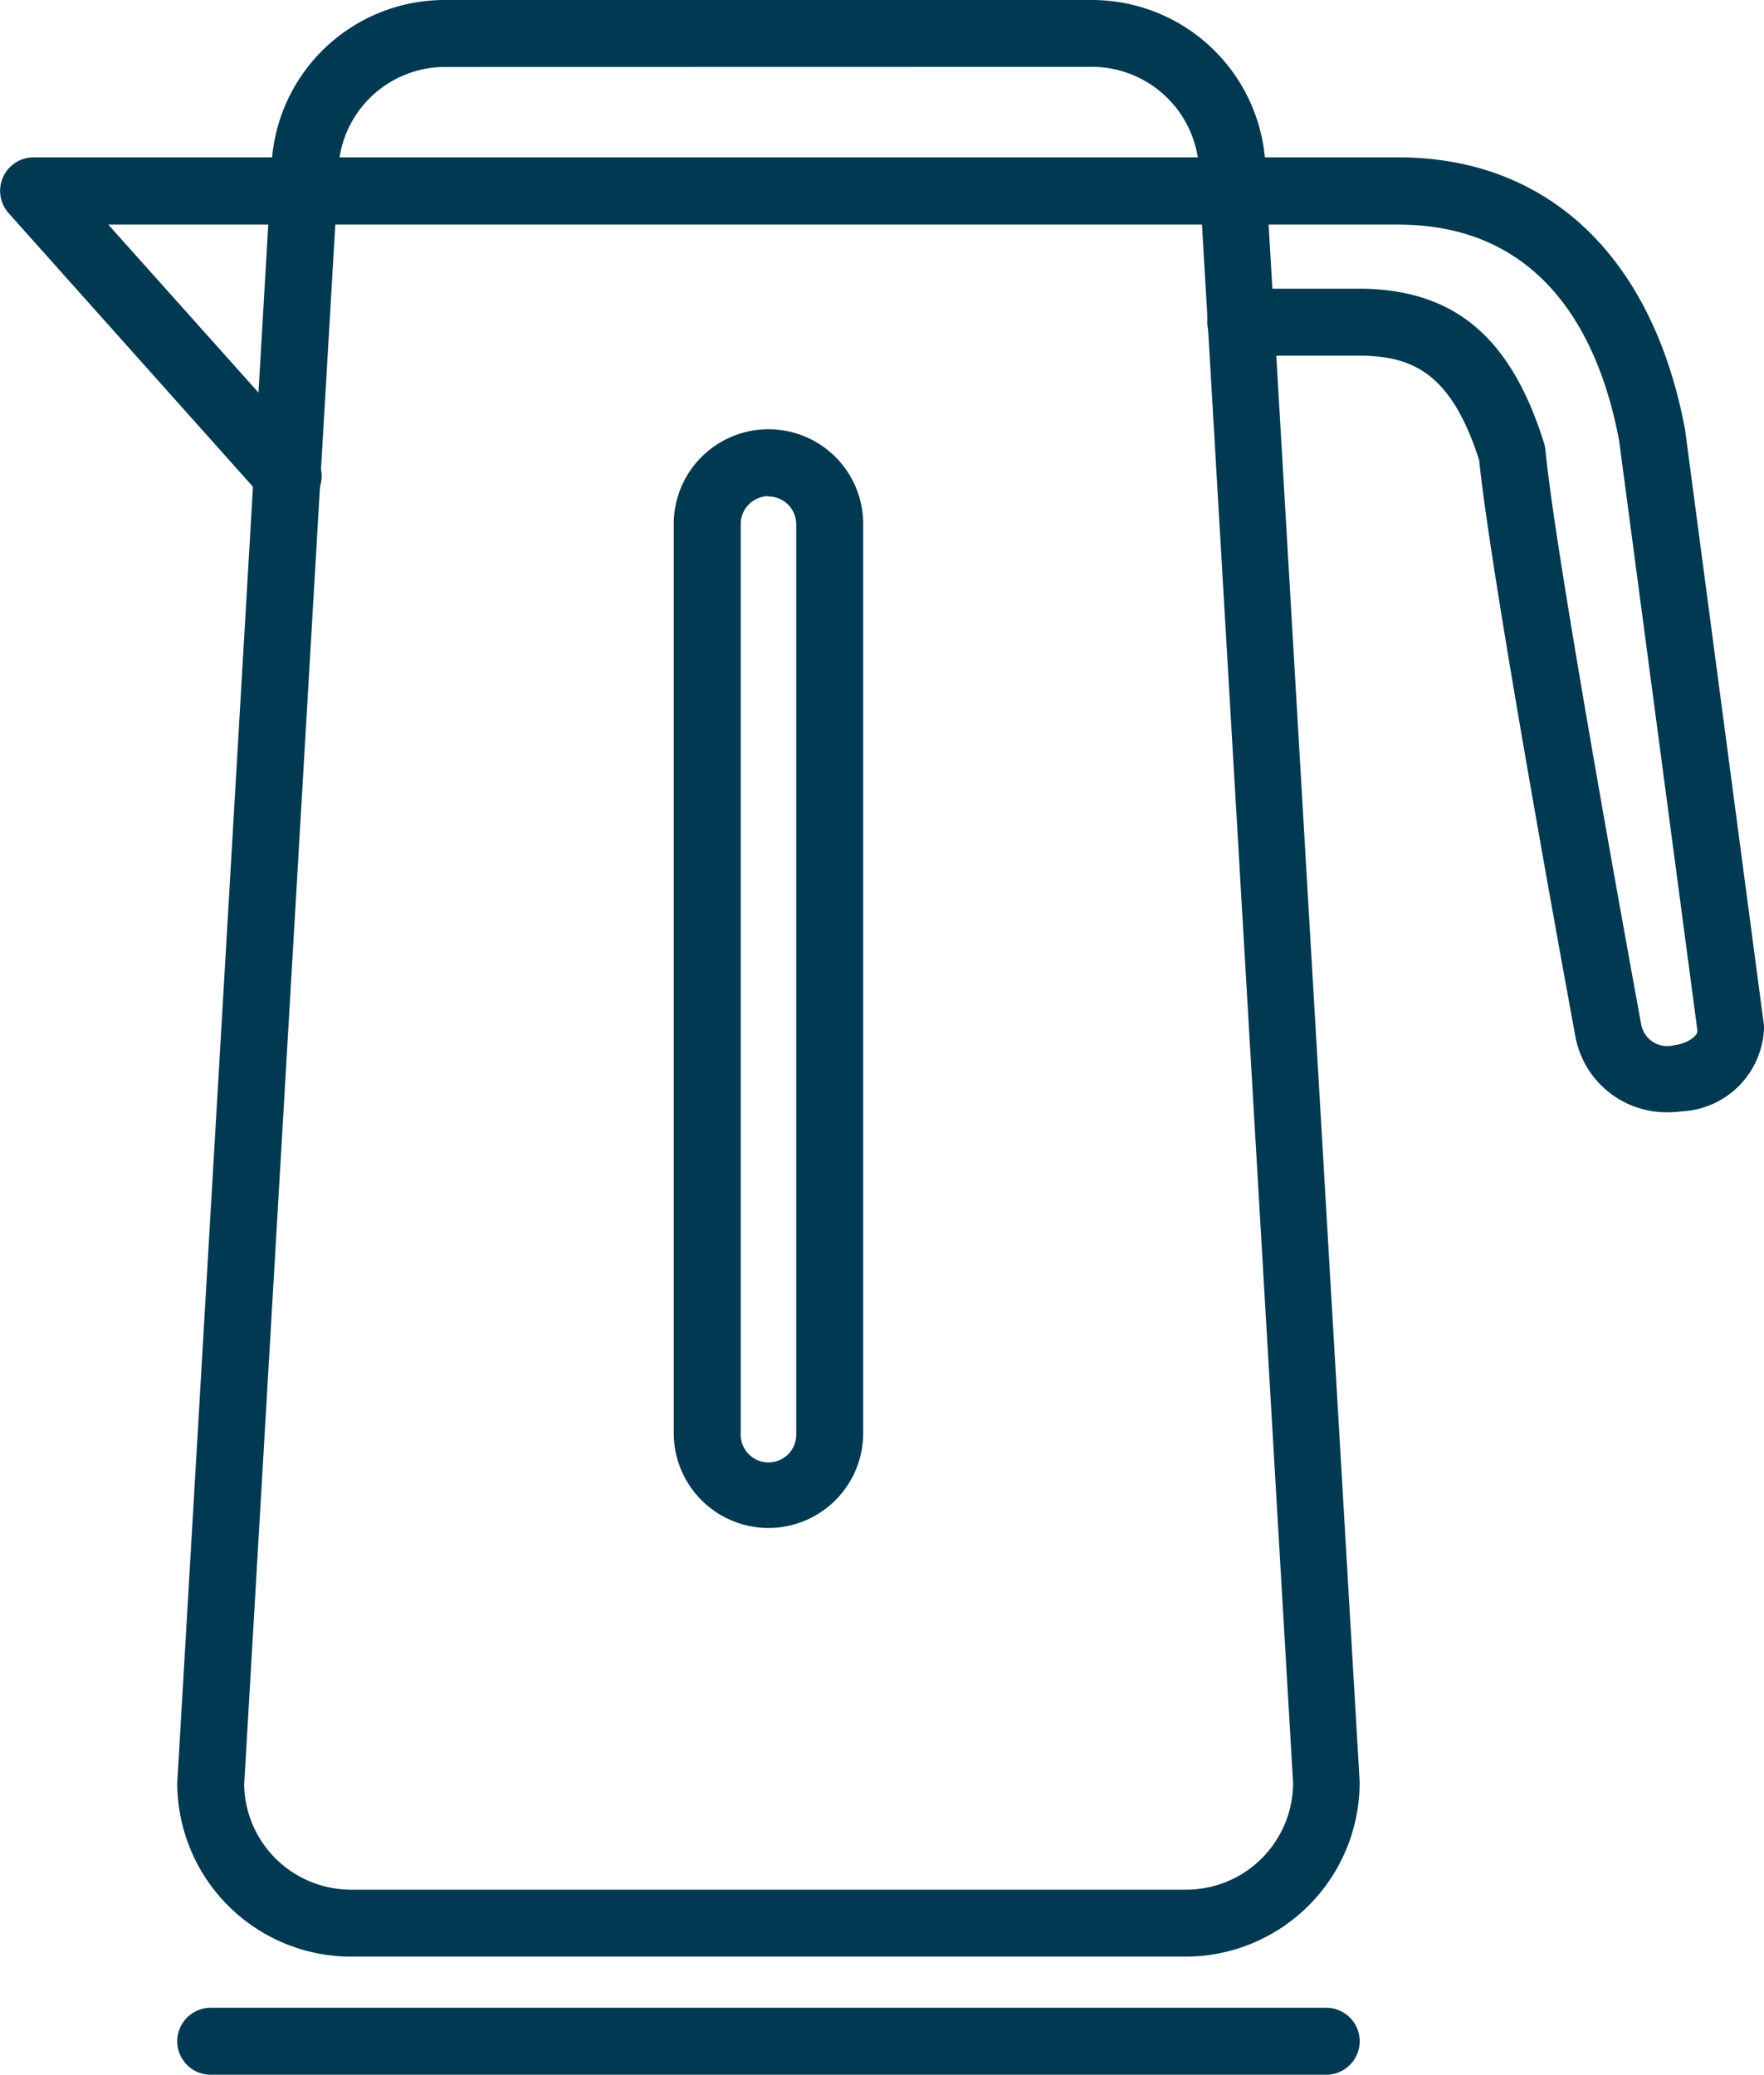
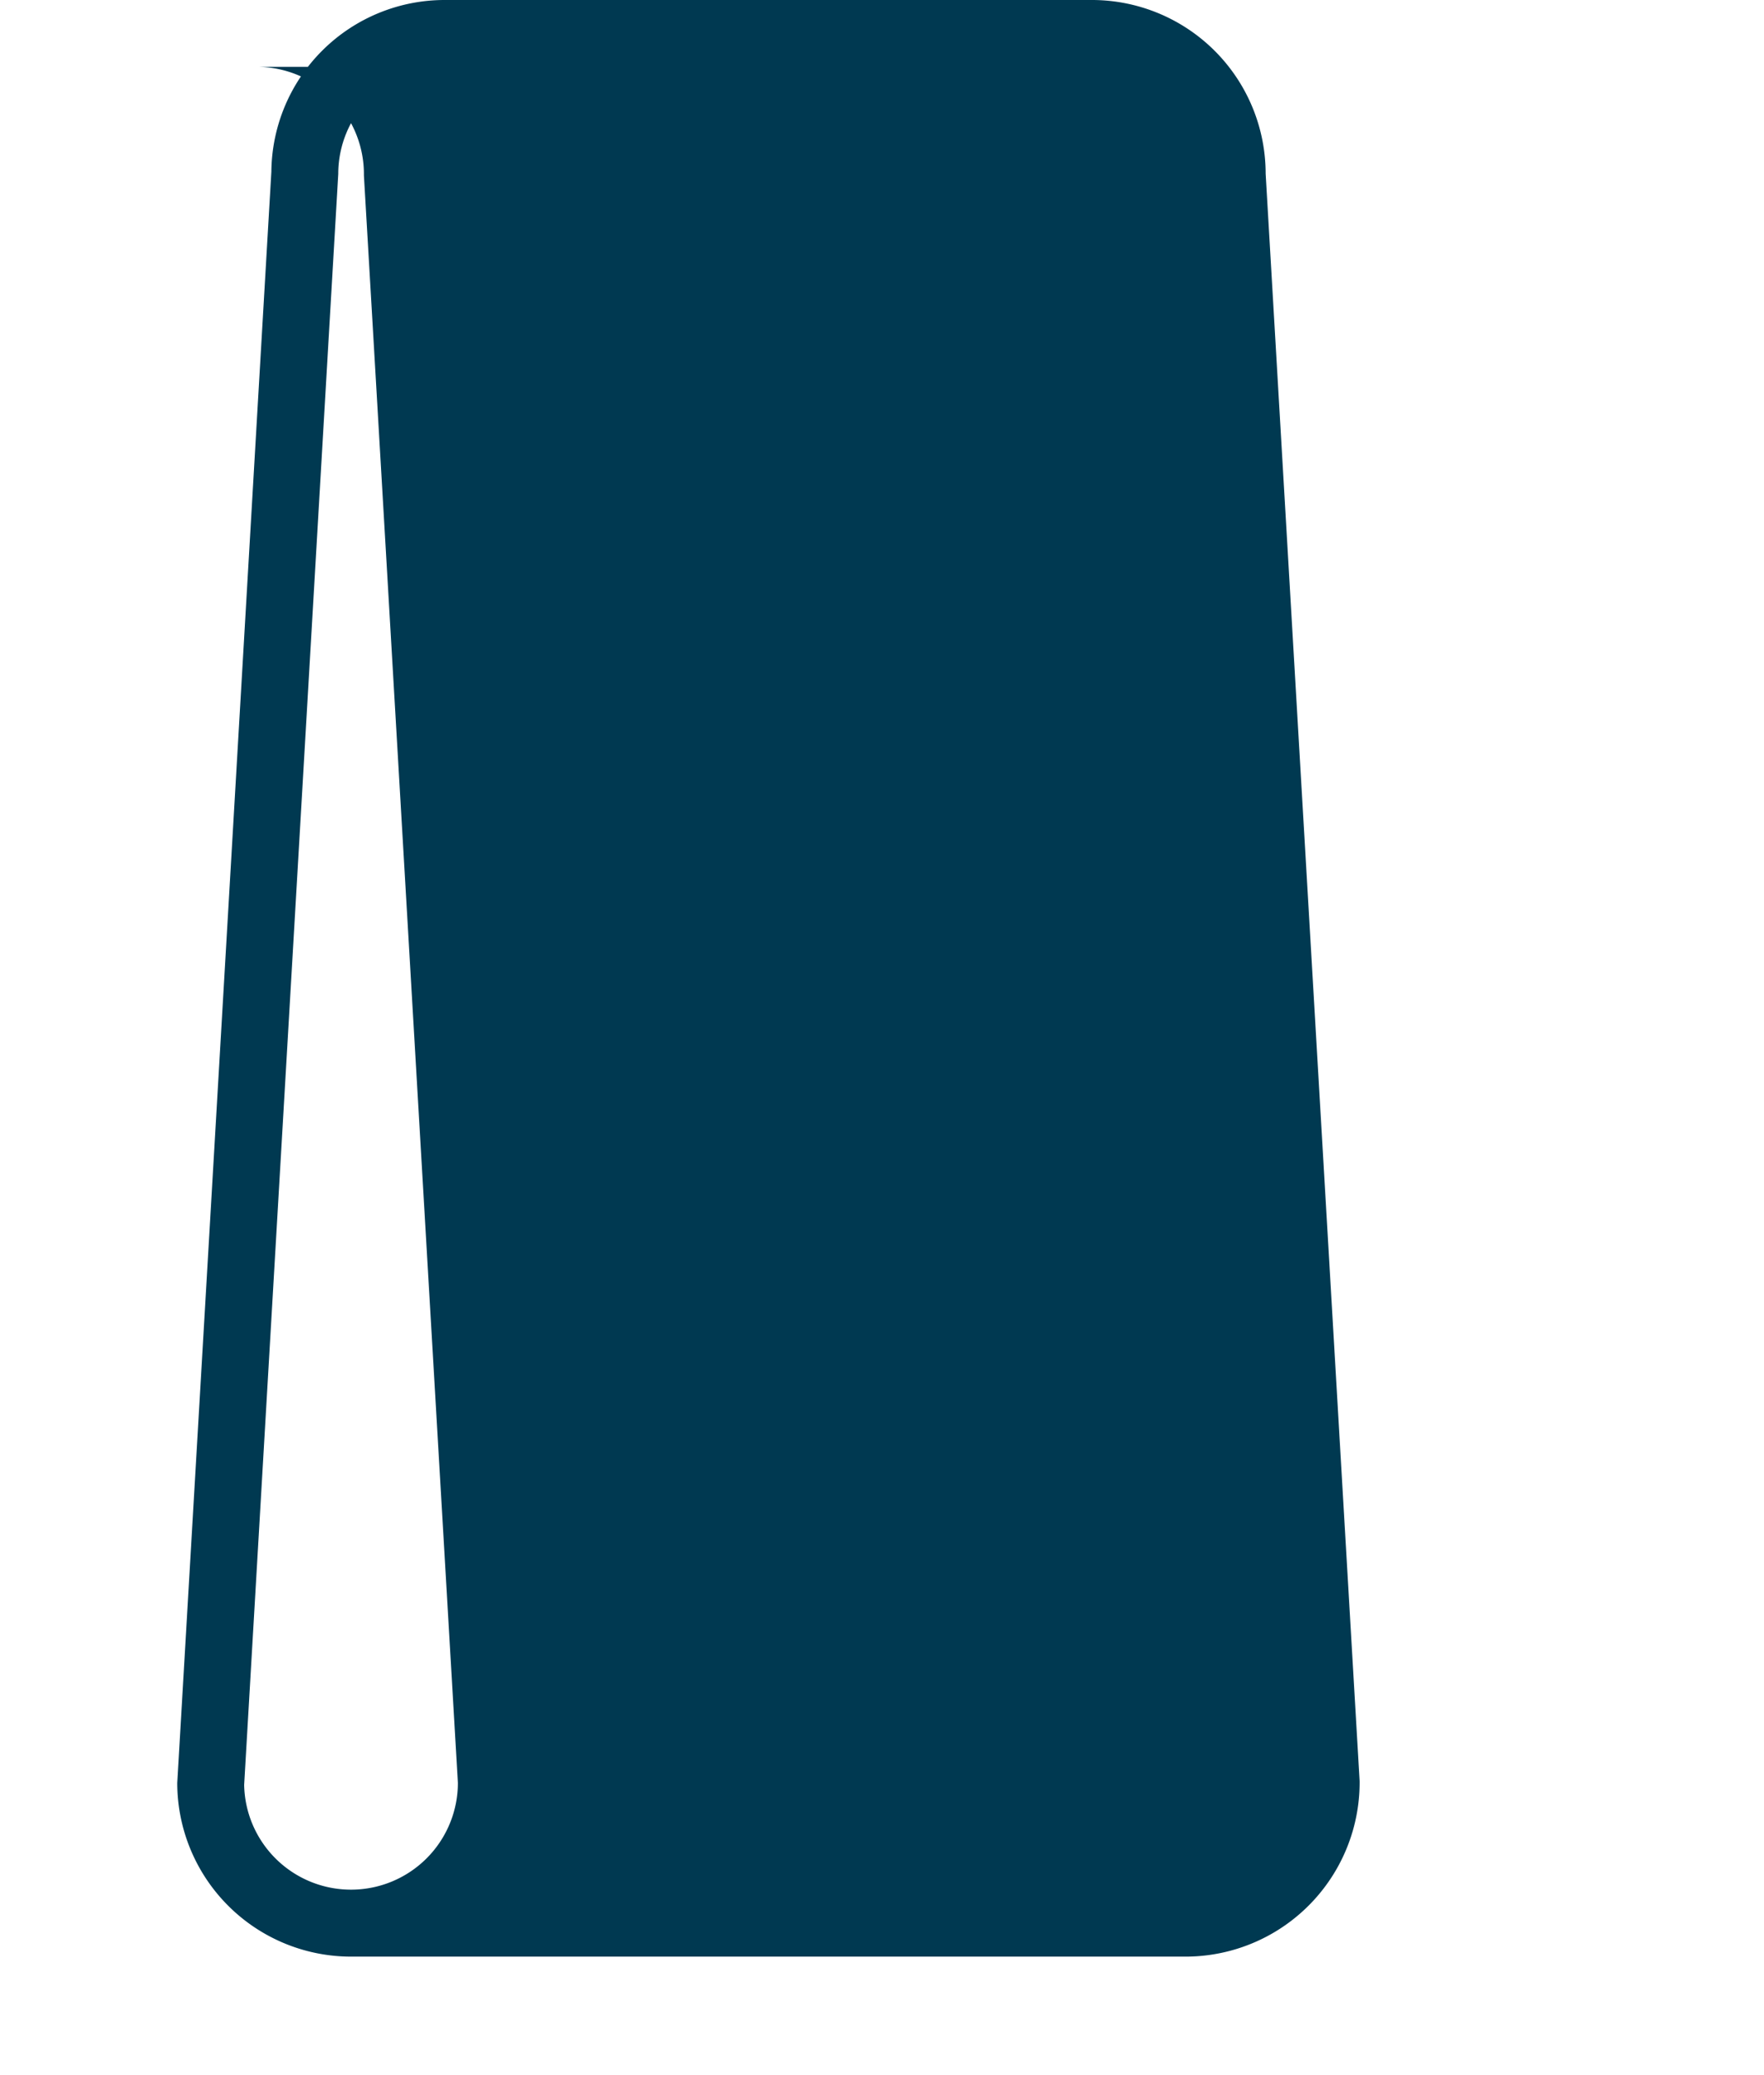
<svg xmlns="http://www.w3.org/2000/svg" width="24.76" height="29.124" viewBox="0 0 24.76 29.124">
  <g transform="translate(-212.172 -586.445)">
-     <path d="M228.979,613.911H217.256a2.44,2.44,0,0,1-2.437-2.438l1.321-22.618a2.432,2.432,0,0,1,2.436-2.41h9.083a2.439,2.439,0,0,1,2.437,2.438l1.319,22.563A2.445,2.445,0,0,1,228.979,613.911Zm-10.4-26.526a1.5,1.5,0,0,0-1.5,1.5L215.758,611.5a1.5,1.5,0,0,0,1.5,1.471h11.723a1.5,1.5,0,0,0,1.5-1.5l-1.319-22.563a1.507,1.507,0,0,0-1.5-1.525Z" transform="translate(-0.159)" fill="#003951" />
-     <path d="M235.6,602.2a1.3,1.3,0,0,1-1.31-1.036c-.054-.287-1.189-6.448-1.356-8.118-.385-1.2-.912-1.452-1.635-1.466h-1.71a.47.47,0,0,1,0-.94h1.721c1.3.026,2.077.7,2.536,2.172a.492.492,0,0,1,.019.1c.146,1.551,1.333,8,1.345,8.064a.372.372,0,0,0,.457.284c.183-.022.331-.126.331-.2l-1.1-8.29c-.257-1.369-1.005-3.03-3.1-3.03H213.692l2.861,3.2a.47.47,0,1,1-.7.626l-3.56-3.987a.47.47,0,0,1,.351-.783H231.8c2.1,0,3.57,1.393,4.024,3.822l1.109,8.376a1.216,1.216,0,0,1-1.158,1.194A1.515,1.515,0,0,1,235.6,602.2Z" transform="translate(0 -0.142)" fill="#003951" />
+     <path d="M228.979,613.911H217.256a2.44,2.44,0,0,1-2.437-2.438l1.321-22.618a2.432,2.432,0,0,1,2.436-2.41h9.083a2.439,2.439,0,0,1,2.437,2.438l1.319,22.563A2.445,2.445,0,0,1,228.979,613.911Zm-10.4-26.526a1.5,1.5,0,0,0-1.5,1.5L215.758,611.5a1.5,1.5,0,0,0,1.5,1.471a1.5,1.5,0,0,0,1.5-1.5l-1.319-22.563a1.507,1.507,0,0,0-1.5-1.525Z" transform="translate(-0.159)" fill="#003951" />
    <path d="M223.564,608.28a1.331,1.331,0,0,1-1.329-1.33V594.186a1.329,1.329,0,1,1,2.659,0V606.95A1.331,1.331,0,0,1,223.564,608.28Zm0-14.484a.391.391,0,0,0-.389.39V606.95a.39.39,0,1,0,.779,0V594.186A.391.391,0,0,0,223.564,593.8Z" transform="translate(-0.606 -0.386)" fill="#003951" />
-     <path d="M230.946,617.376H215.289a.47.47,0,1,1,0-.94h15.657a.47.47,0,1,1,0,.94Z" transform="translate(-0.159 -1.807)" fill="#003951" />
  </g>
</svg>